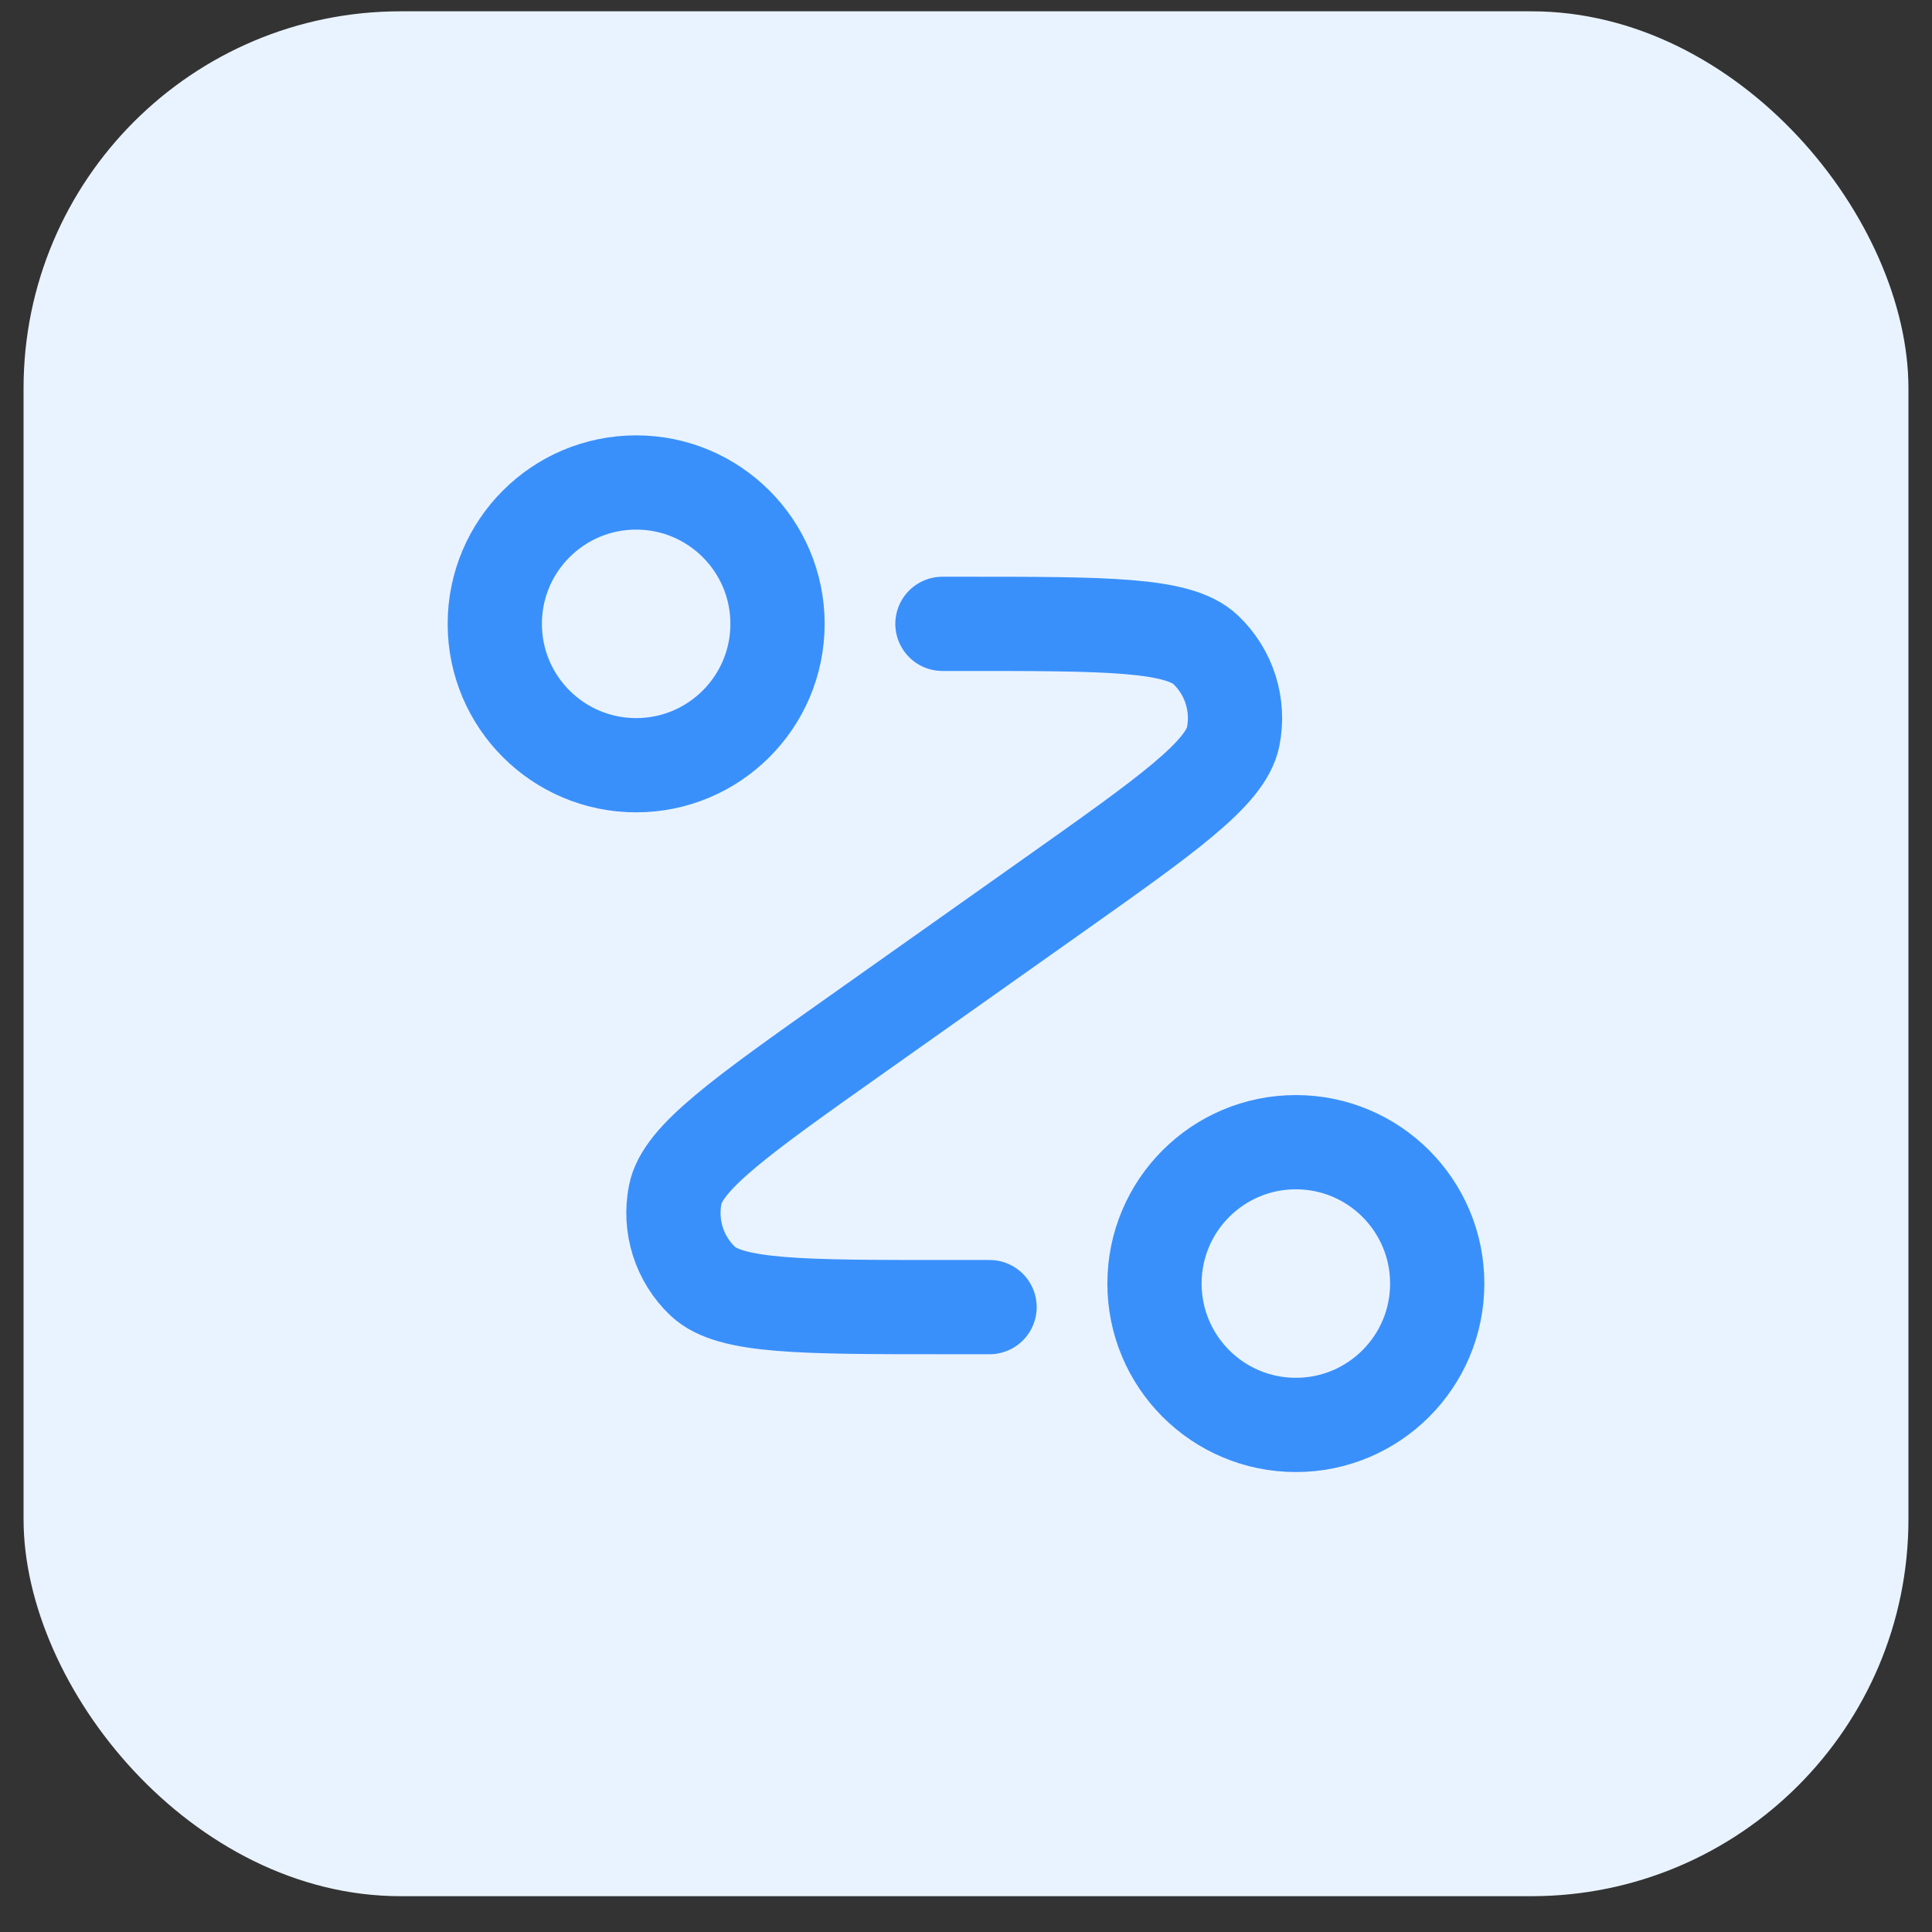
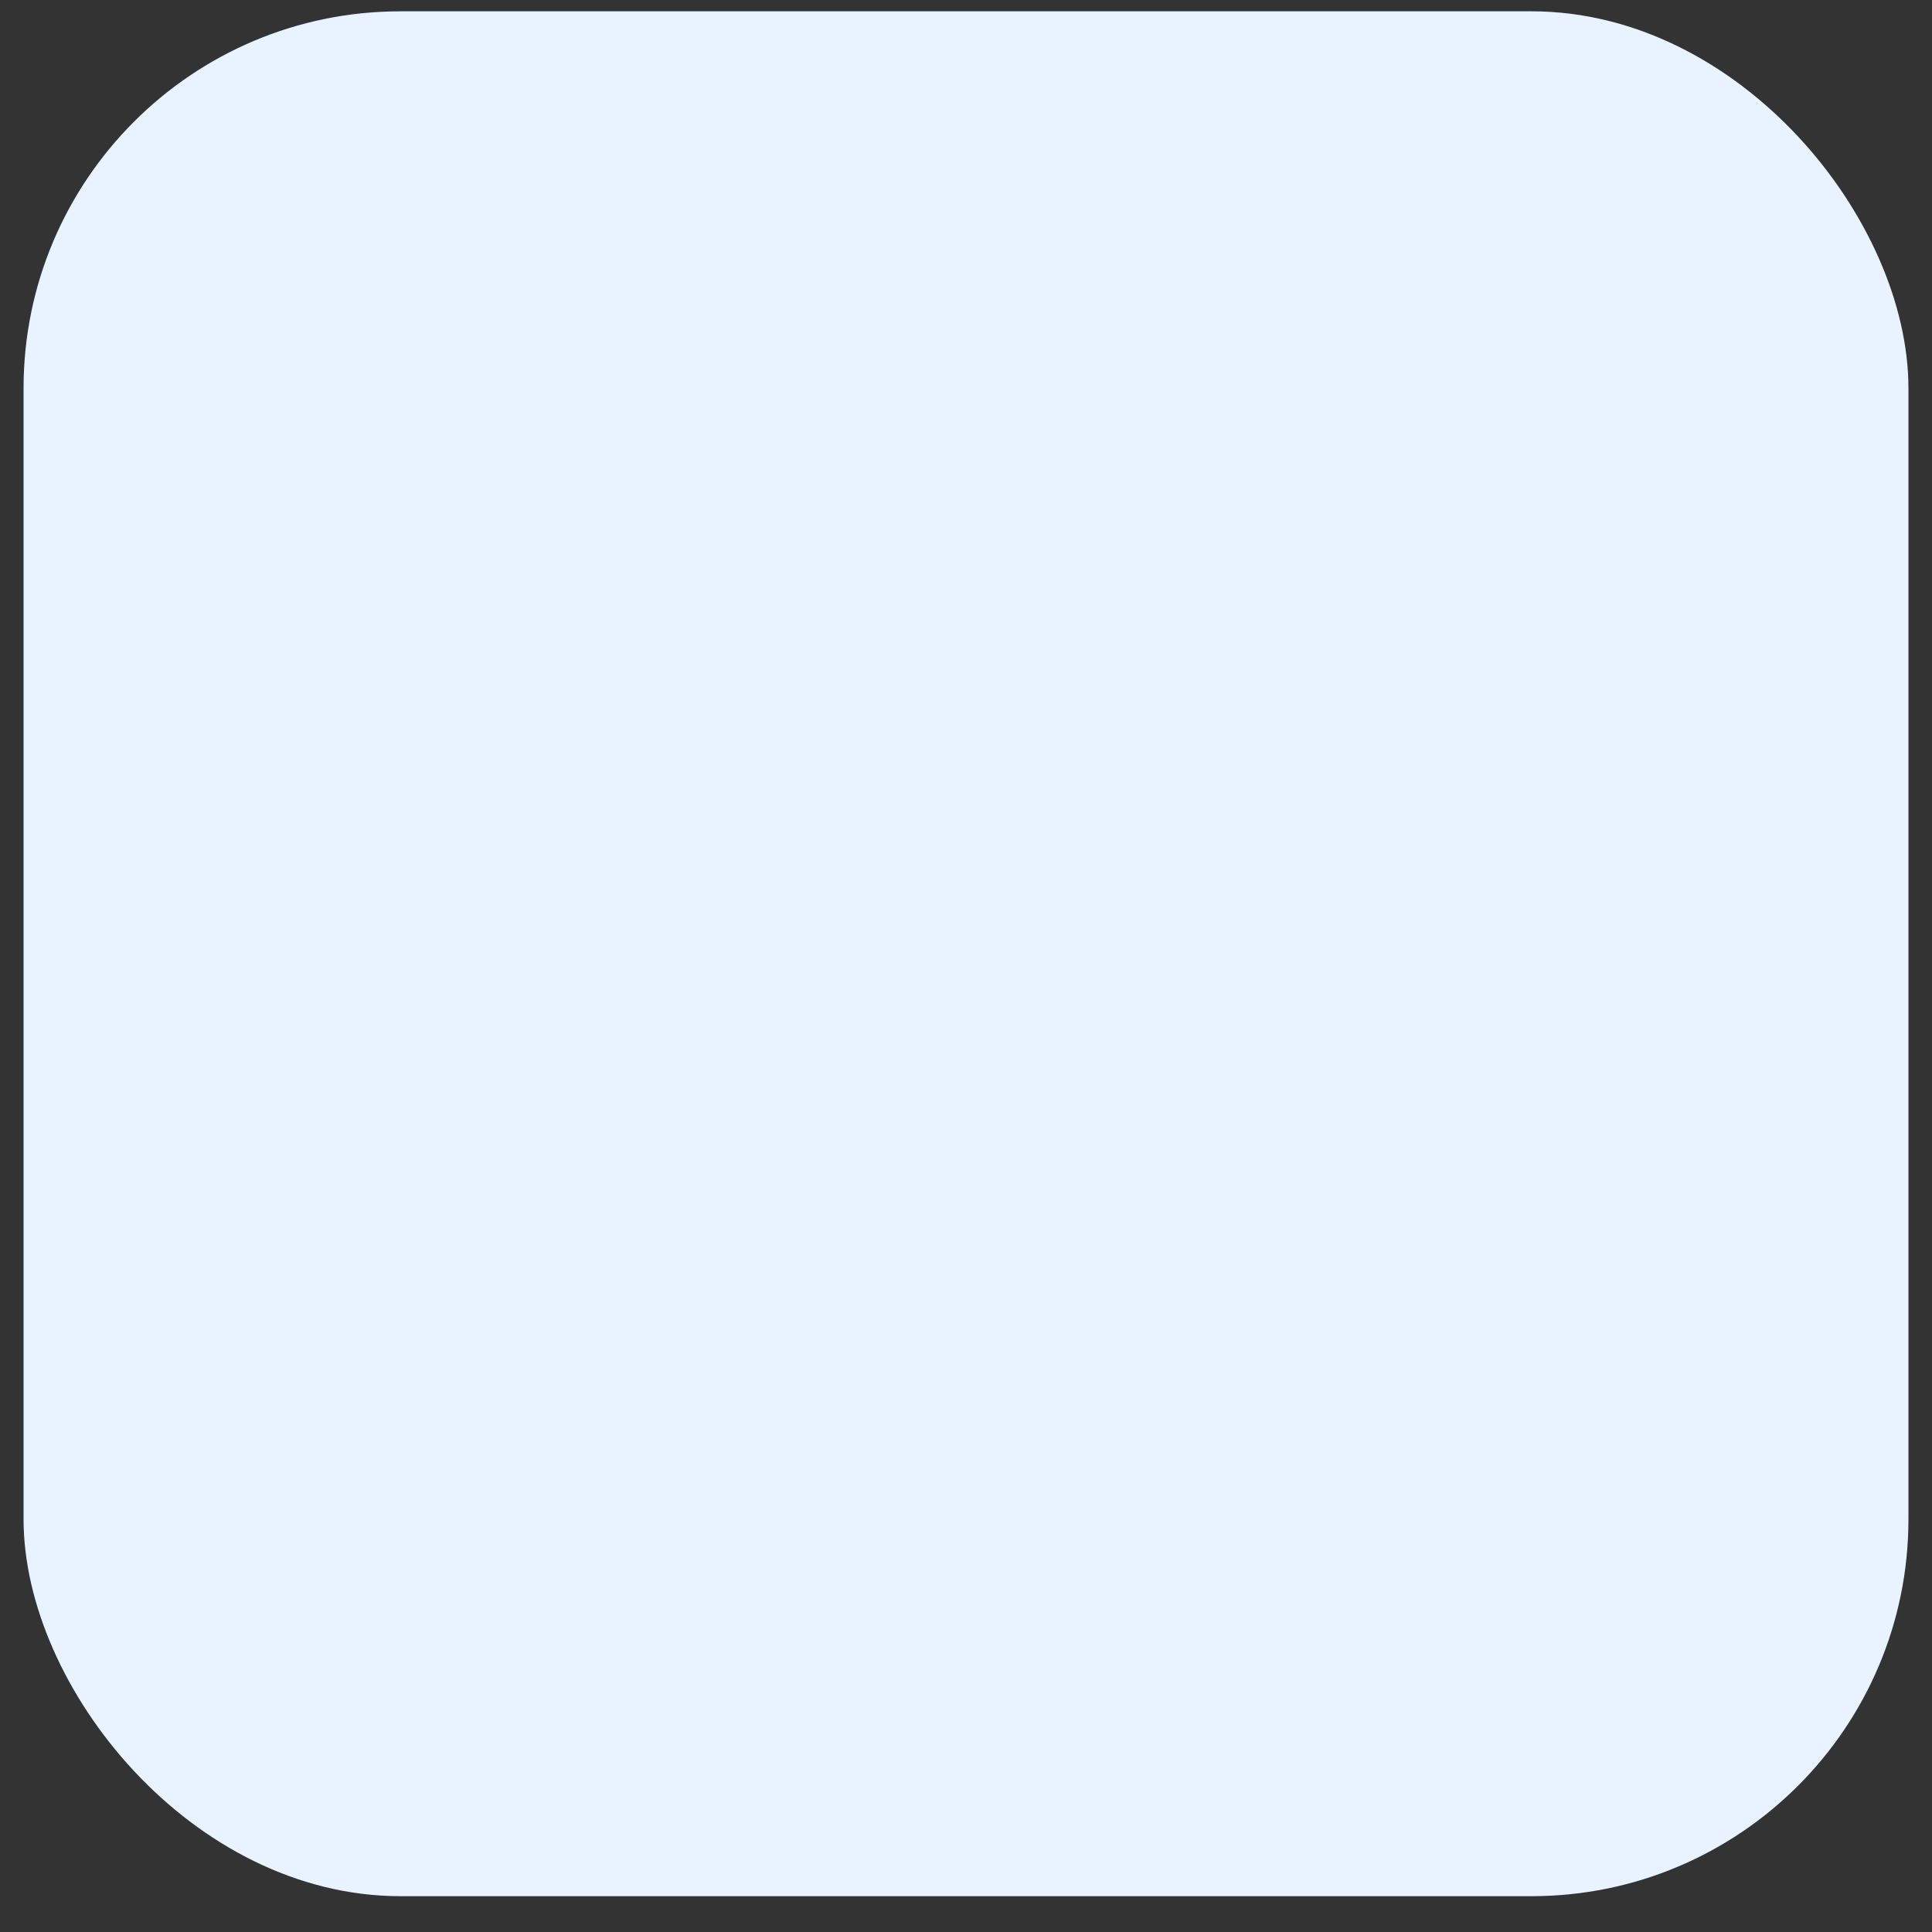
<svg xmlns="http://www.w3.org/2000/svg" width="41" height="41" viewBox="0 0 41 41" fill="none">
  <rect x="0" y="0" width="41" height="41" fill="#333333" stroke="none" />
  <rect x="0.5" y="0.24" width="40" height="40" rx="8" fill="#E9F3FF" />
-   <path d="M20 13.239H20.434C23.482 13.239 25.005 13.239 25.584 13.787C26.084 14.26 26.305 14.957 26.17 15.632C26.014 16.413 24.77 17.292 22.282 19.052L18.218 21.927C15.73 23.687 14.486 24.567 14.33 25.347C14.195 26.022 14.416 26.719 14.916 27.192C15.495 27.739 17.018 27.739 20.066 27.739H21M16.5 13.239C16.5 14.896 15.157 16.239 13.5 16.239C11.843 16.239 10.5 14.896 10.5 13.239C10.5 11.583 11.843 10.239 13.5 10.239C15.157 10.239 16.5 11.583 16.5 13.239ZM30.5 27.239C30.5 28.896 29.157 30.239 27.5 30.239C25.843 30.239 24.5 28.896 24.5 27.239C24.5 25.583 25.843 24.239 27.5 24.239C29.157 24.239 30.5 25.583 30.5 27.239Z" stroke="#3A90FB" stroke-width="2" stroke-linecap="round" stroke-linejoin="round" />
</svg>